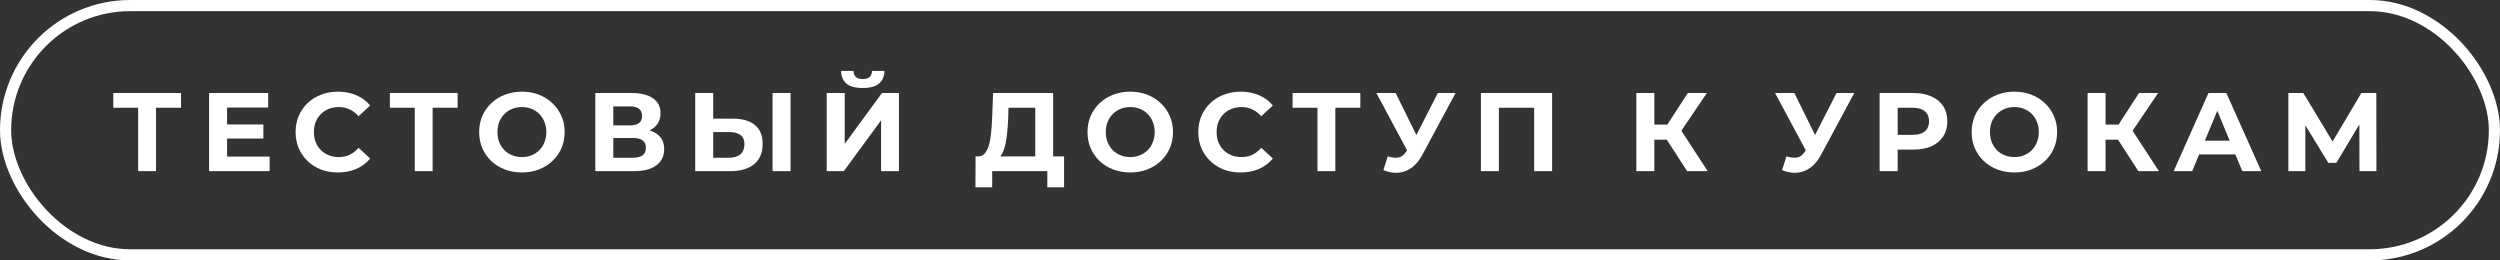
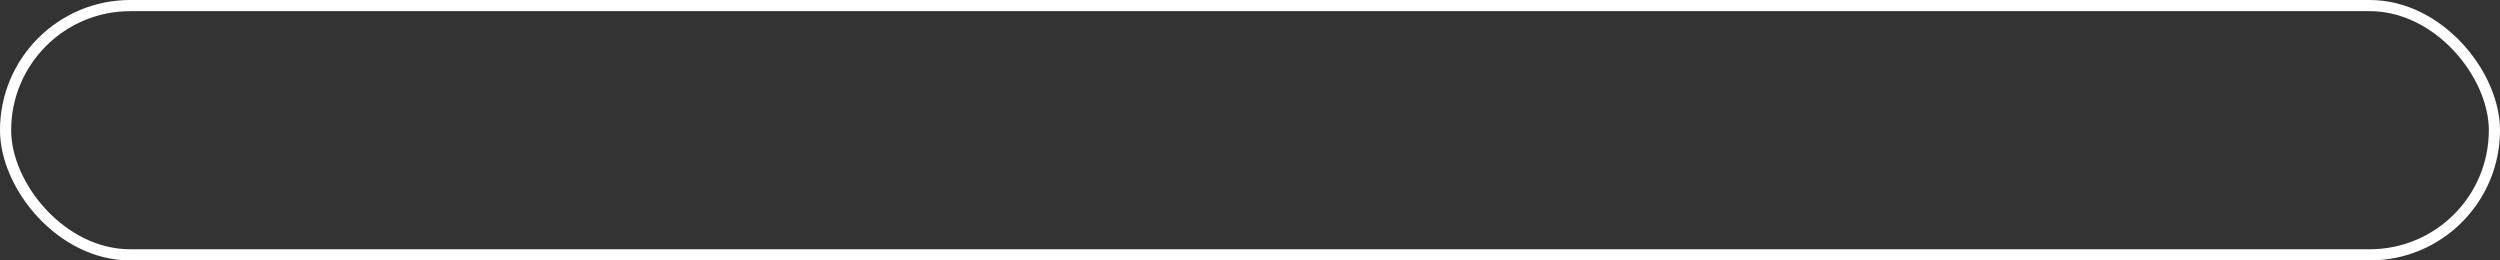
<svg xmlns="http://www.w3.org/2000/svg" width="336" height="35" viewBox="0 0 336 35" fill="none">
  <rect x="0" y="0" width="336" height="35" fill="#333333" stroke="none" />
-   <path d="M18.57 23V13.925L19.125 14.48H15.225V12.5H24.33V14.48H20.43L20.97 13.925V23H18.57ZM30.341 16.73H35.396V18.62H30.341V16.73ZM30.521 21.05H36.236V23H28.106V12.5H36.041V14.45H30.521V21.05ZM45.414 23.18C44.604 23.18 43.849 23.05 43.149 22.79C42.459 22.52 41.859 22.14 41.349 21.65C40.839 21.16 40.439 20.585 40.149 19.925C39.869 19.265 39.729 18.54 39.729 17.75C39.729 16.96 39.869 16.235 40.149 15.575C40.439 14.915 40.839 14.34 41.349 13.85C41.869 13.36 42.474 12.985 43.164 12.725C43.854 12.455 44.609 12.32 45.429 12.32C46.339 12.32 47.159 12.48 47.889 12.8C48.629 13.11 49.249 13.57 49.749 14.18L48.189 15.62C47.829 15.21 47.429 14.905 46.989 14.705C46.549 14.495 46.069 14.39 45.549 14.39C45.059 14.39 44.609 14.47 44.199 14.63C43.789 14.79 43.434 15.02 43.134 15.32C42.834 15.62 42.599 15.975 42.429 16.385C42.269 16.795 42.189 17.25 42.189 17.75C42.189 18.25 42.269 18.705 42.429 19.115C42.599 19.525 42.834 19.88 43.134 20.18C43.434 20.48 43.789 20.71 44.199 20.87C44.609 21.03 45.059 21.11 45.549 21.11C46.069 21.11 46.549 21.01 46.989 20.81C47.429 20.6 47.829 20.285 48.189 19.865L49.749 21.305C49.249 21.915 48.629 22.38 47.889 22.7C47.159 23.02 46.334 23.18 45.414 23.18ZM55.745 23V13.925L56.3 14.48H52.4V12.5H61.505V14.48H57.605L58.145 13.925V23H55.745ZM70.159 23.18C69.329 23.18 68.559 23.045 67.849 22.775C67.149 22.505 66.539 22.125 66.019 21.635C65.509 21.145 65.109 20.57 64.819 19.91C64.539 19.25 64.399 18.53 64.399 17.75C64.399 16.97 64.539 16.25 64.819 15.59C65.109 14.93 65.514 14.355 66.034 13.865C66.554 13.375 67.164 12.995 67.864 12.725C68.564 12.455 69.324 12.32 70.144 12.32C70.974 12.32 71.734 12.455 72.424 12.725C73.124 12.995 73.729 13.375 74.239 13.865C74.759 14.355 75.164 14.93 75.454 15.59C75.744 16.24 75.889 16.96 75.889 17.75C75.889 18.53 75.744 19.255 75.454 19.925C75.164 20.585 74.759 21.16 74.239 21.65C73.729 22.13 73.124 22.505 72.424 22.775C71.734 23.045 70.979 23.18 70.159 23.18ZM70.144 21.11C70.614 21.11 71.044 21.03 71.434 20.87C71.834 20.71 72.184 20.48 72.484 20.18C72.784 19.88 73.014 19.525 73.174 19.115C73.344 18.705 73.429 18.25 73.429 17.75C73.429 17.25 73.344 16.795 73.174 16.385C73.014 15.975 72.784 15.62 72.484 15.32C72.194 15.02 71.849 14.79 71.449 14.63C71.049 14.47 70.614 14.39 70.144 14.39C69.674 14.39 69.239 14.47 68.839 14.63C68.449 14.79 68.104 15.02 67.804 15.32C67.504 15.62 67.269 15.975 67.099 16.385C66.939 16.795 66.859 17.25 66.859 17.75C66.859 18.24 66.939 18.695 67.099 19.115C67.269 19.525 67.499 19.88 67.789 20.18C68.089 20.48 68.439 20.71 68.839 20.87C69.239 21.03 69.674 21.11 70.144 21.11ZM80.011 23V12.5H84.901C86.121 12.5 87.071 12.735 87.751 13.205C88.431 13.675 88.771 14.345 88.771 15.215C88.771 16.075 88.451 16.745 87.811 17.225C87.171 17.695 86.321 17.93 85.261 17.93L85.546 17.3C86.726 17.3 87.641 17.535 88.291 18.005C88.941 18.475 89.266 19.155 89.266 20.045C89.266 20.965 88.916 21.69 88.216 22.22C87.526 22.74 86.516 23 85.186 23H80.011ZM82.426 21.2H85.096C85.656 21.2 86.081 21.09 86.371 20.87C86.661 20.65 86.806 20.31 86.806 19.85C86.806 19.41 86.661 19.085 86.371 18.875C86.081 18.655 85.656 18.545 85.096 18.545H82.426V21.2ZM82.426 16.85H84.691C85.221 16.85 85.621 16.745 85.891 16.535C86.161 16.315 86.296 15.995 86.296 15.575C86.296 15.155 86.161 14.84 85.891 14.63C85.621 14.41 85.221 14.3 84.691 14.3H82.426V16.85ZM98.523 15.95C99.793 15.95 100.773 16.235 101.463 16.805C102.153 17.365 102.498 18.21 102.498 19.34C102.498 20.54 102.113 21.45 101.343 22.07C100.583 22.69 99.528 23 98.178 23H93.438V12.5H95.853V15.95H98.523ZM98.043 21.2C98.663 21.2 99.153 21.045 99.513 20.735C99.873 20.425 100.053 19.975 100.053 19.385C100.053 18.805 99.873 18.39 99.513 18.14C99.163 17.88 98.673 17.75 98.043 17.75H95.853V21.2H98.043ZM103.833 23V12.5H106.248V23H103.833ZM111.113 23V12.5H113.528V19.34L118.538 12.5H120.818V23H118.418V16.175L113.408 23H111.113ZM115.958 11.825C114.958 11.825 114.223 11.625 113.753 11.225C113.293 10.825 113.058 10.26 113.048 9.53H114.713C114.723 9.89 114.828 10.165 115.028 10.355C115.238 10.535 115.548 10.625 115.958 10.625C116.358 10.625 116.663 10.535 116.873 10.355C117.083 10.165 117.193 9.89 117.203 9.53H118.868C118.858 10.26 118.618 10.825 118.148 11.225C117.678 11.625 116.948 11.825 115.958 11.825ZM139.14 21.92V14.48H135.54L135.495 16.01C135.465 16.66 135.42 17.275 135.36 17.855C135.31 18.435 135.23 18.965 135.12 19.445C135.01 19.915 134.865 20.315 134.685 20.645C134.515 20.975 134.3 21.21 134.04 21.35L131.445 21.02C131.805 21.03 132.1 20.905 132.33 20.645C132.57 20.385 132.76 20.02 132.9 19.55C133.04 19.07 133.14 18.51 133.2 17.87C133.27 17.23 133.32 16.535 133.35 15.785L133.47 12.5H141.54V21.92H139.14ZM131.1 25.175L131.115 21.02H143.01V25.175H140.76V23H133.35V25.175H131.1ZM151.921 23.18C151.091 23.18 150.321 23.045 149.611 22.775C148.911 22.505 148.301 22.125 147.781 21.635C147.271 21.145 146.871 20.57 146.581 19.91C146.301 19.25 146.161 18.53 146.161 17.75C146.161 16.97 146.301 16.25 146.581 15.59C146.871 14.93 147.276 14.355 147.796 13.865C148.316 13.375 148.926 12.995 149.626 12.725C150.326 12.455 151.086 12.32 151.906 12.32C152.736 12.32 153.496 12.455 154.186 12.725C154.886 12.995 155.491 13.375 156.001 13.865C156.521 14.355 156.926 14.93 157.216 15.59C157.506 16.24 157.651 16.96 157.651 17.75C157.651 18.53 157.506 19.255 157.216 19.925C156.926 20.585 156.521 21.16 156.001 21.65C155.491 22.13 154.886 22.505 154.186 22.775C153.496 23.045 152.741 23.18 151.921 23.18ZM151.906 21.11C152.376 21.11 152.806 21.03 153.196 20.87C153.596 20.71 153.946 20.48 154.246 20.18C154.546 19.88 154.776 19.525 154.936 19.115C155.106 18.705 155.191 18.25 155.191 17.75C155.191 17.25 155.106 16.795 154.936 16.385C154.776 15.975 154.546 15.62 154.246 15.32C153.956 15.02 153.611 14.79 153.211 14.63C152.811 14.47 152.376 14.39 151.906 14.39C151.436 14.39 151.001 14.47 150.601 14.63C150.211 14.79 149.866 15.02 149.566 15.32C149.266 15.62 149.031 15.975 148.861 16.385C148.701 16.795 148.621 17.25 148.621 17.75C148.621 18.24 148.701 18.695 148.861 19.115C149.031 19.525 149.261 19.88 149.551 20.18C149.851 20.48 150.201 20.71 150.601 20.87C151.001 21.03 151.436 21.11 151.906 21.11ZM166.738 23.18C165.928 23.18 165.173 23.05 164.473 22.79C163.783 22.52 163.183 22.14 162.673 21.65C162.163 21.16 161.763 20.585 161.473 19.925C161.193 19.265 161.053 18.54 161.053 17.75C161.053 16.96 161.193 16.235 161.473 15.575C161.763 14.915 162.163 14.34 162.673 13.85C163.193 13.36 163.798 12.985 164.488 12.725C165.178 12.455 165.933 12.32 166.753 12.32C167.663 12.32 168.483 12.48 169.213 12.8C169.953 13.11 170.573 13.57 171.073 14.18L169.513 15.62C169.153 15.21 168.753 14.905 168.313 14.705C167.873 14.495 167.393 14.39 166.873 14.39C166.383 14.39 165.933 14.47 165.523 14.63C165.113 14.79 164.758 15.02 164.458 15.32C164.158 15.62 163.923 15.975 163.753 16.385C163.593 16.795 163.513 17.25 163.513 17.75C163.513 18.25 163.593 18.705 163.753 19.115C163.923 19.525 164.158 19.88 164.458 20.18C164.758 20.48 165.113 20.71 165.523 20.87C165.933 21.03 166.383 21.11 166.873 21.11C167.393 21.11 167.873 21.01 168.313 20.81C168.753 20.6 169.153 20.285 169.513 19.865L171.073 21.305C170.573 21.915 169.953 22.38 169.213 22.7C168.483 23.02 167.658 23.18 166.738 23.18ZM177.069 23V13.925L177.624 14.48H173.724V12.5H182.829V14.48H178.929L179.469 13.925V23H177.069ZM186.511 21.02C187.091 21.19 187.576 21.24 187.966 21.17C188.366 21.09 188.721 20.81 189.031 20.33L189.541 19.565L189.766 19.31L193.246 12.5H195.631L191.161 20.81C190.761 21.56 190.286 22.135 189.736 22.535C189.196 22.935 188.601 23.16 187.951 23.21C187.301 23.27 186.626 23.155 185.926 22.865L186.511 21.02ZM189.721 21.335L184.981 12.5H187.576L191.056 19.55L189.721 21.335ZM199.035 23V12.5H208.605V23H206.19V13.925L206.745 14.48H200.895L201.45 13.925V23H199.035ZM226.751 23L223.481 17.945L225.446 16.76L229.511 23H226.751ZM219.926 23V12.5H222.341V23H219.926ZM221.636 18.77V16.745H225.296V18.77H221.636ZM225.671 18.02L223.436 17.75L226.841 12.5H229.406L225.671 18.02ZM240.095 21.02C240.675 21.19 241.16 21.24 241.55 21.17C241.95 21.09 242.305 20.81 242.615 20.33L243.125 19.565L243.35 19.31L246.83 12.5H249.215L244.745 20.81C244.345 21.56 243.87 22.135 243.32 22.535C242.78 22.935 242.185 23.16 241.535 23.21C240.885 23.27 240.21 23.155 239.51 22.865L240.095 21.02ZM243.305 21.335L238.565 12.5H241.16L244.64 19.55L243.305 21.335ZM252.619 23V12.5H257.164C258.104 12.5 258.914 12.655 259.594 12.965C260.274 13.265 260.799 13.7 261.169 14.27C261.539 14.84 261.724 15.52 261.724 16.31C261.724 17.09 261.539 17.765 261.169 18.335C260.799 18.905 260.274 19.345 259.594 19.655C258.914 19.955 258.104 20.105 257.164 20.105H253.969L255.049 19.01V23H252.619ZM255.049 19.28L253.969 18.125H257.029C257.779 18.125 258.339 17.965 258.709 17.645C259.079 17.325 259.264 16.88 259.264 16.31C259.264 15.73 259.079 15.28 258.709 14.96C258.339 14.64 257.779 14.48 257.029 14.48H253.969L255.049 13.325V19.28ZM270.749 23.18C269.919 23.18 269.149 23.045 268.439 22.775C267.739 22.505 267.129 22.125 266.609 21.635C266.099 21.145 265.699 20.57 265.409 19.91C265.129 19.25 264.989 18.53 264.989 17.75C264.989 16.97 265.129 16.25 265.409 15.59C265.699 14.93 266.104 14.355 266.624 13.865C267.144 13.375 267.754 12.995 268.454 12.725C269.154 12.455 269.914 12.32 270.734 12.32C271.564 12.32 272.324 12.455 273.014 12.725C273.714 12.995 274.319 13.375 274.829 13.865C275.349 14.355 275.754 14.93 276.044 15.59C276.334 16.24 276.479 16.96 276.479 17.75C276.479 18.53 276.334 19.255 276.044 19.925C275.754 20.585 275.349 21.16 274.829 21.65C274.319 22.13 273.714 22.505 273.014 22.775C272.324 23.045 271.569 23.18 270.749 23.18ZM270.734 21.11C271.204 21.11 271.634 21.03 272.024 20.87C272.424 20.71 272.774 20.48 273.074 20.18C273.374 19.88 273.604 19.525 273.764 19.115C273.934 18.705 274.019 18.25 274.019 17.75C274.019 17.25 273.934 16.795 273.764 16.385C273.604 15.975 273.374 15.62 273.074 15.32C272.784 15.02 272.439 14.79 272.039 14.63C271.639 14.47 271.204 14.39 270.734 14.39C270.264 14.39 269.829 14.47 269.429 14.63C269.039 14.79 268.694 15.02 268.394 15.32C268.094 15.62 267.859 15.975 267.689 16.385C267.529 16.795 267.449 17.25 267.449 17.75C267.449 18.24 267.529 18.695 267.689 19.115C267.859 19.525 268.089 19.88 268.379 20.18C268.679 20.48 269.029 20.71 269.429 20.87C269.829 21.03 270.264 21.11 270.734 21.11ZM287.396 23L284.126 17.945L286.091 16.76L290.156 23H287.396ZM280.571 23V12.5H282.986V23H280.571ZM282.281 18.77V16.745H285.941V18.77H282.281ZM286.316 18.02L284.081 17.75L287.486 12.5H290.051L286.316 18.02ZM292.14 23L296.82 12.5H299.22L303.915 23H301.365L297.525 13.73H298.485L294.63 23H292.14ZM294.48 20.75L295.125 18.905H300.525L301.185 20.75H294.48ZM307.557 23V12.5H309.567L314.037 19.91H312.972L317.367 12.5H319.377L319.392 23H317.112L317.097 15.995H317.532L314.007 21.89H312.927L309.327 15.995H309.837V23H307.557Z" fill="white" />
  <rect x="0.75" y="0.75" width="334.5" height="33.5" rx="16.75" stroke="white" stroke-width="1.5" />
</svg>